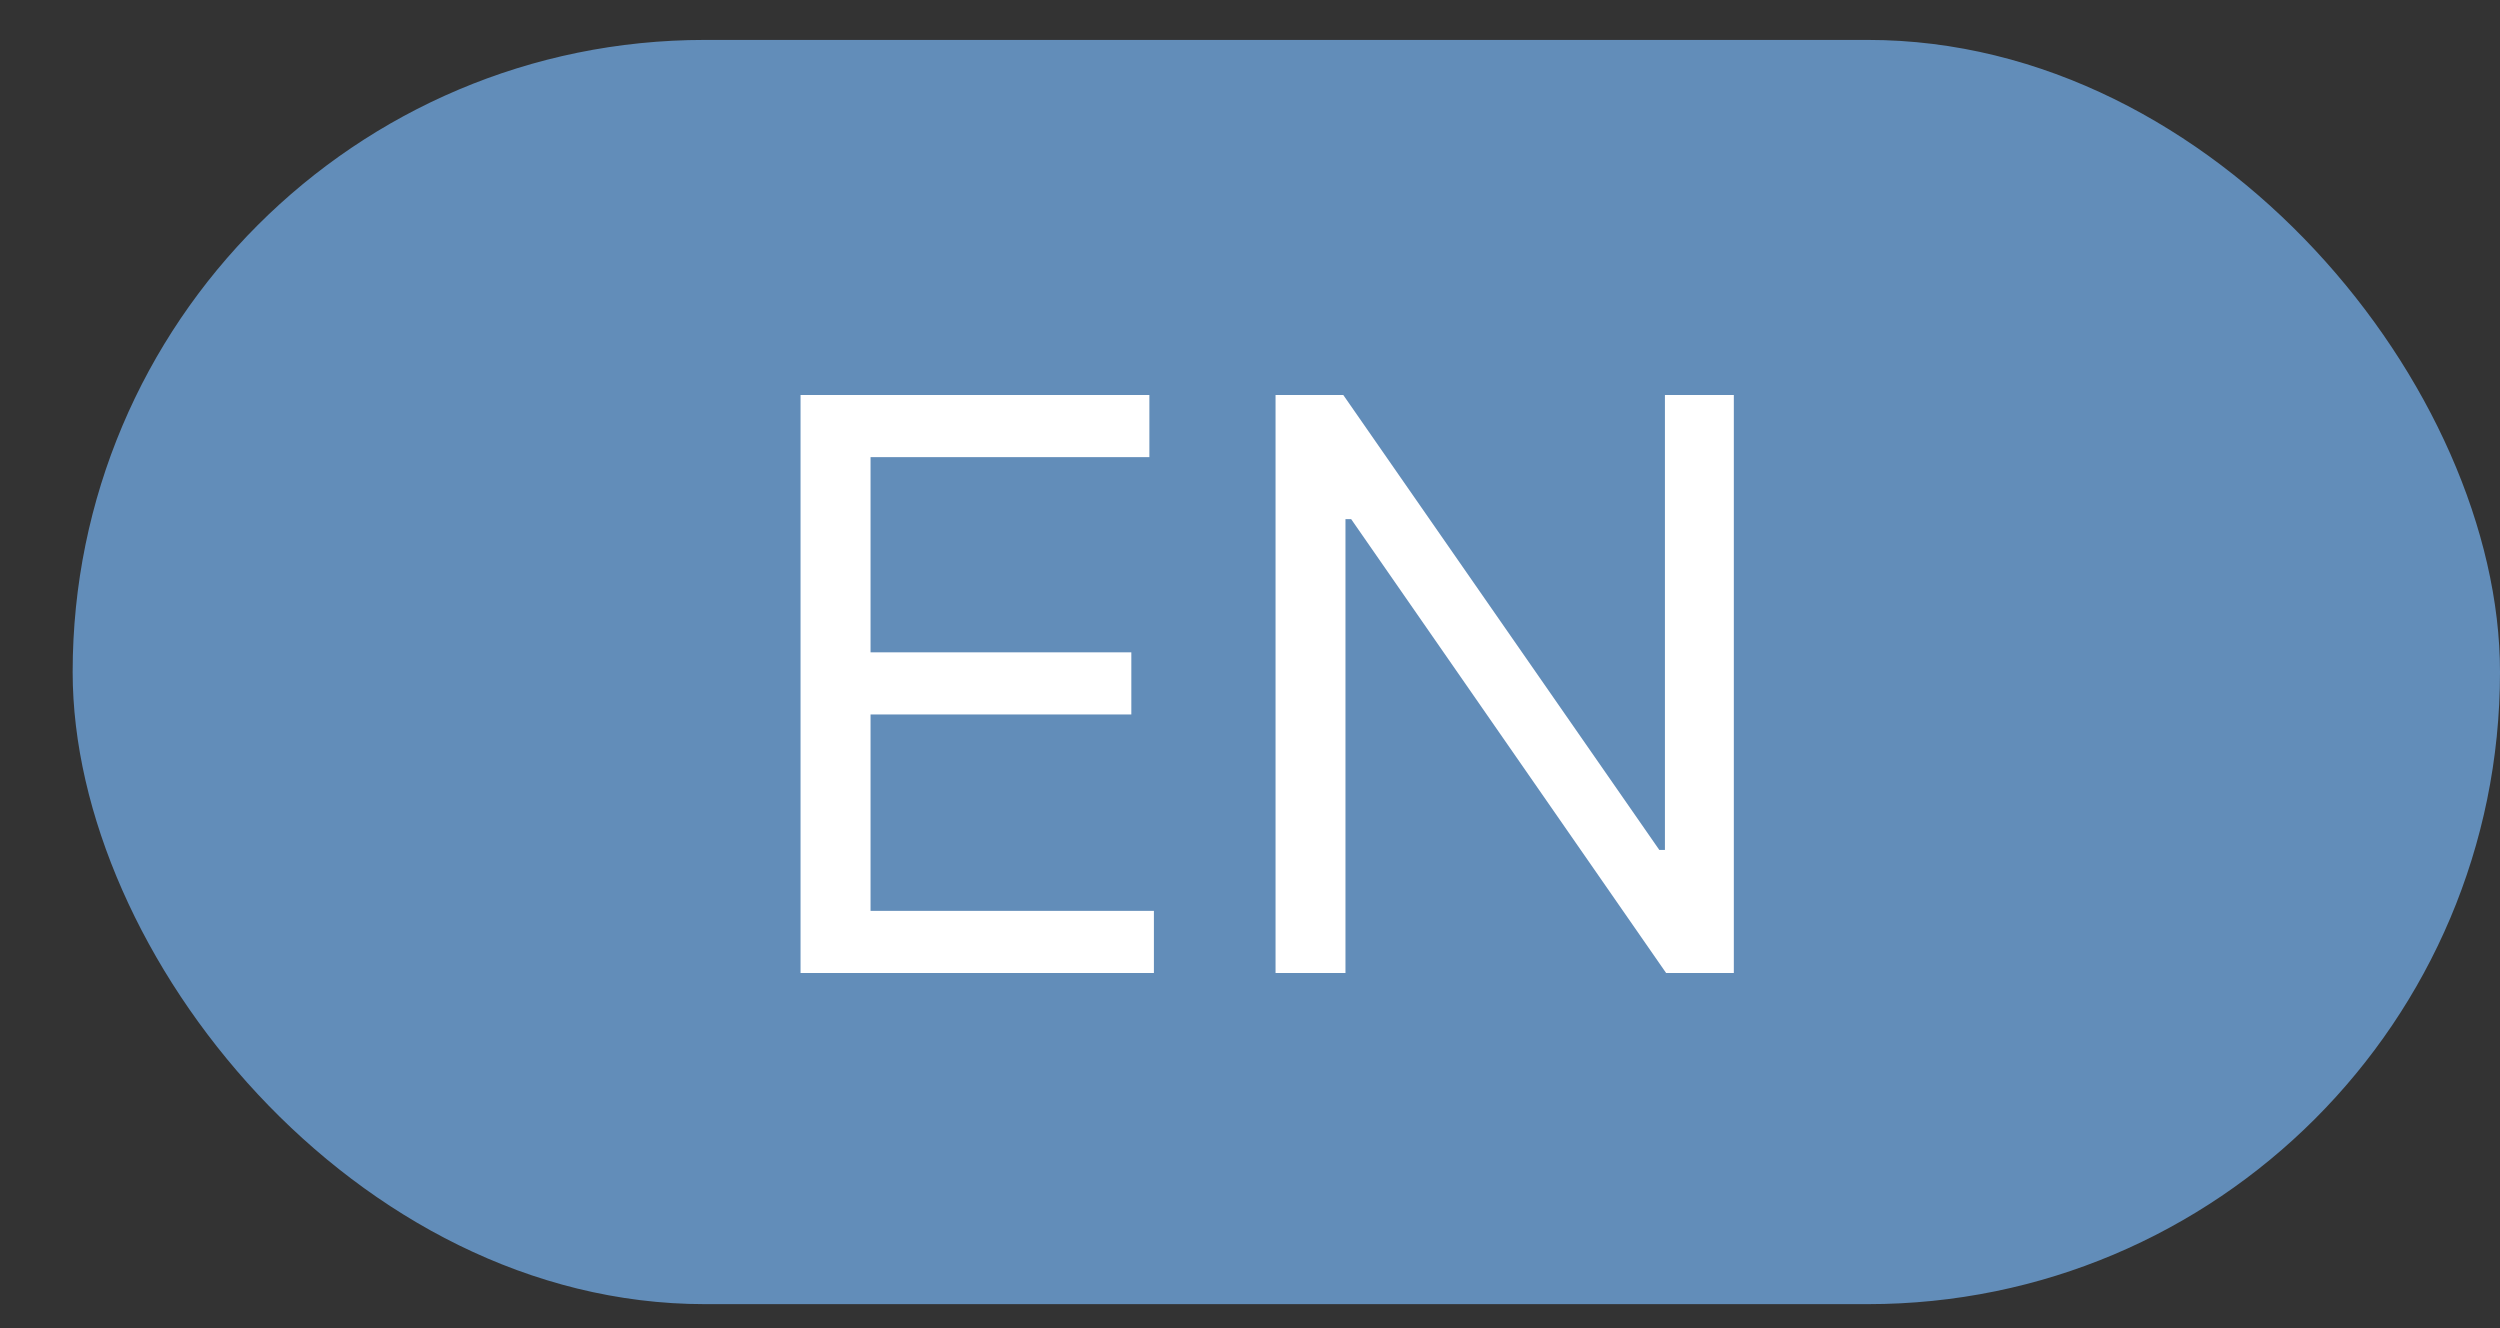
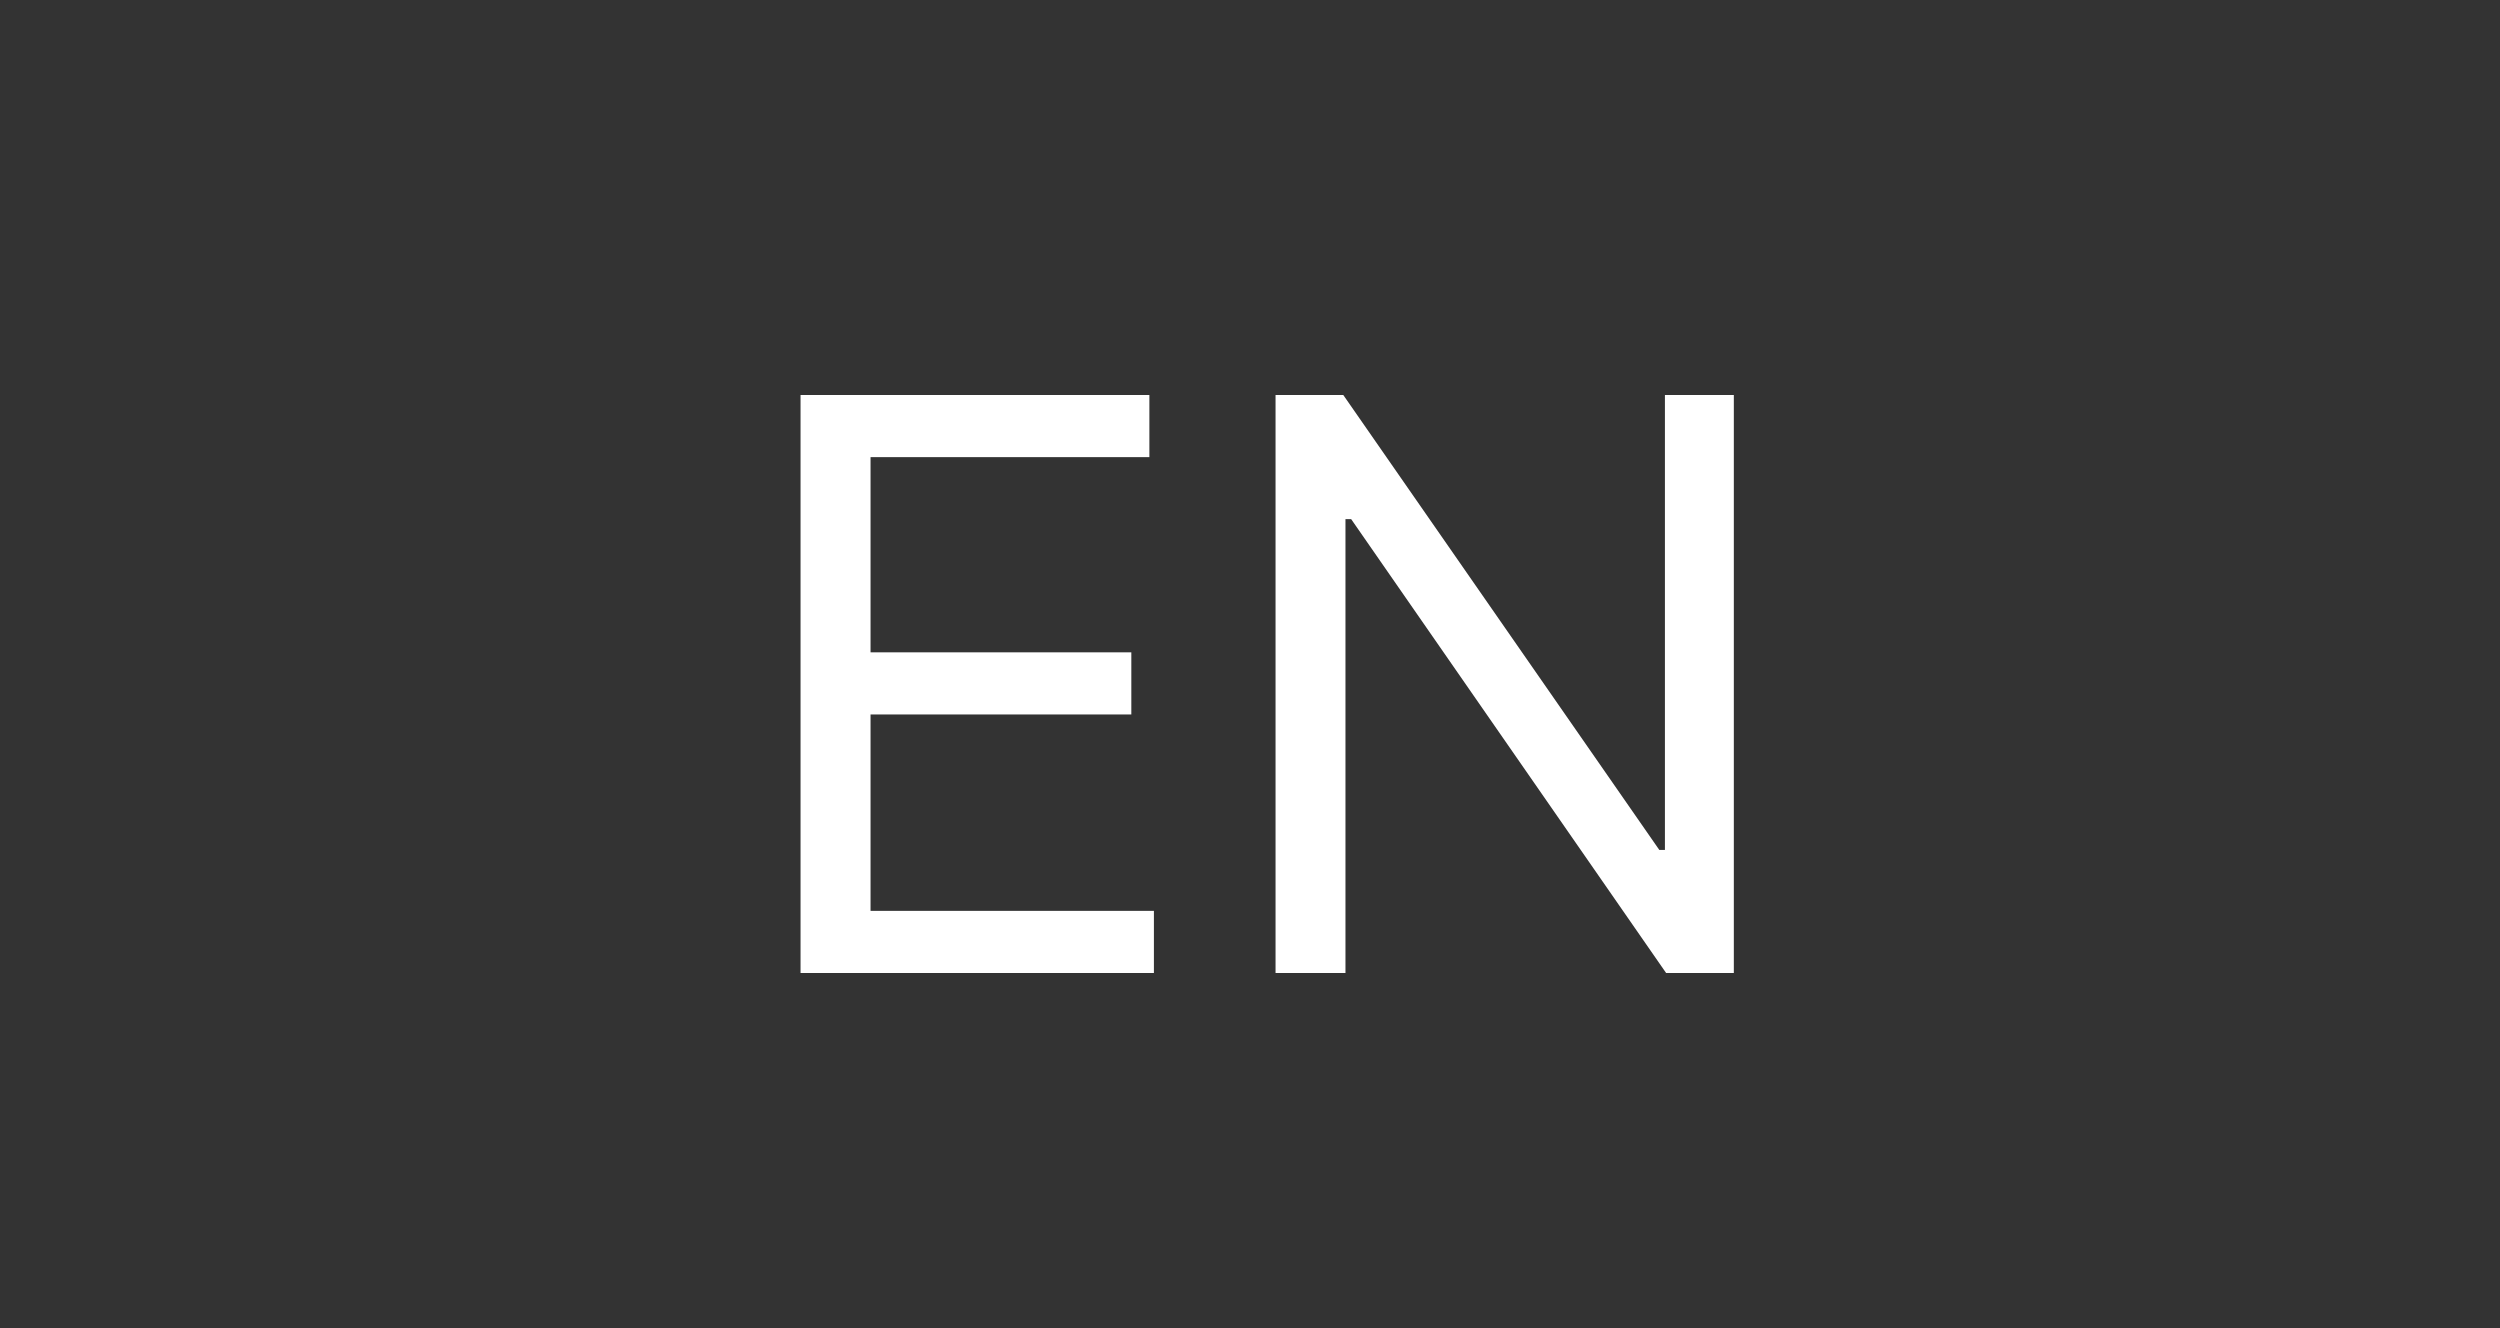
<svg xmlns="http://www.w3.org/2000/svg" width="32" height="17" viewBox="0 0 32 17" fill="none">
  <rect x="0" y="0" width="32" height="17" fill="#333333" stroke="none" />
-   <rect x="0.93" y="0.511" width="31.07" height="16.182" rx="8.091" fill="#628DB9" />
  <path d="M10.247 12.454V5.056H14.712V5.851H11.143V8.35H14.481V9.145H11.143V11.659H14.77V12.454H10.247ZM22.193 5.056V12.454H21.326L17.295 6.645H17.222V12.454H16.327V5.056H17.194L21.239 10.879H21.311V5.056H22.193Z" fill="white" />
</svg>